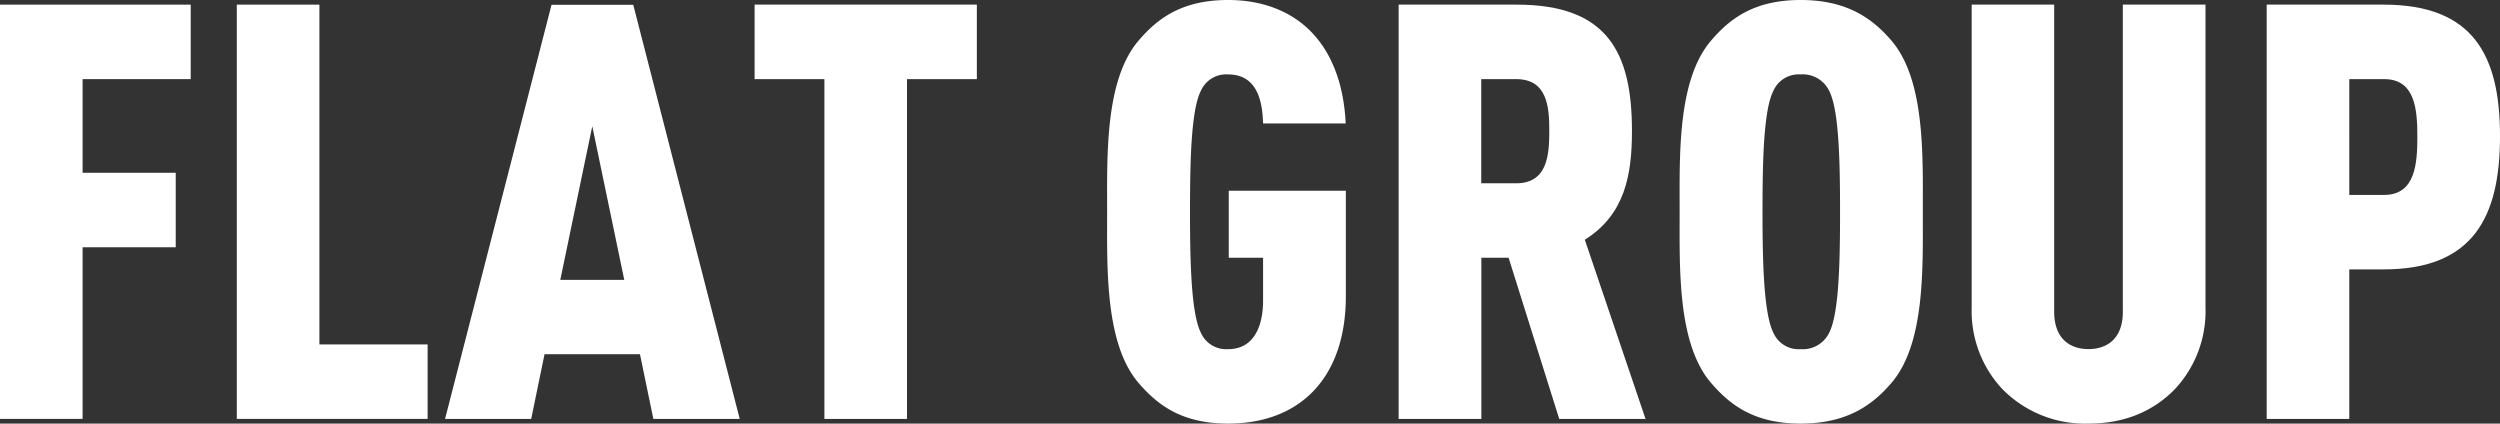
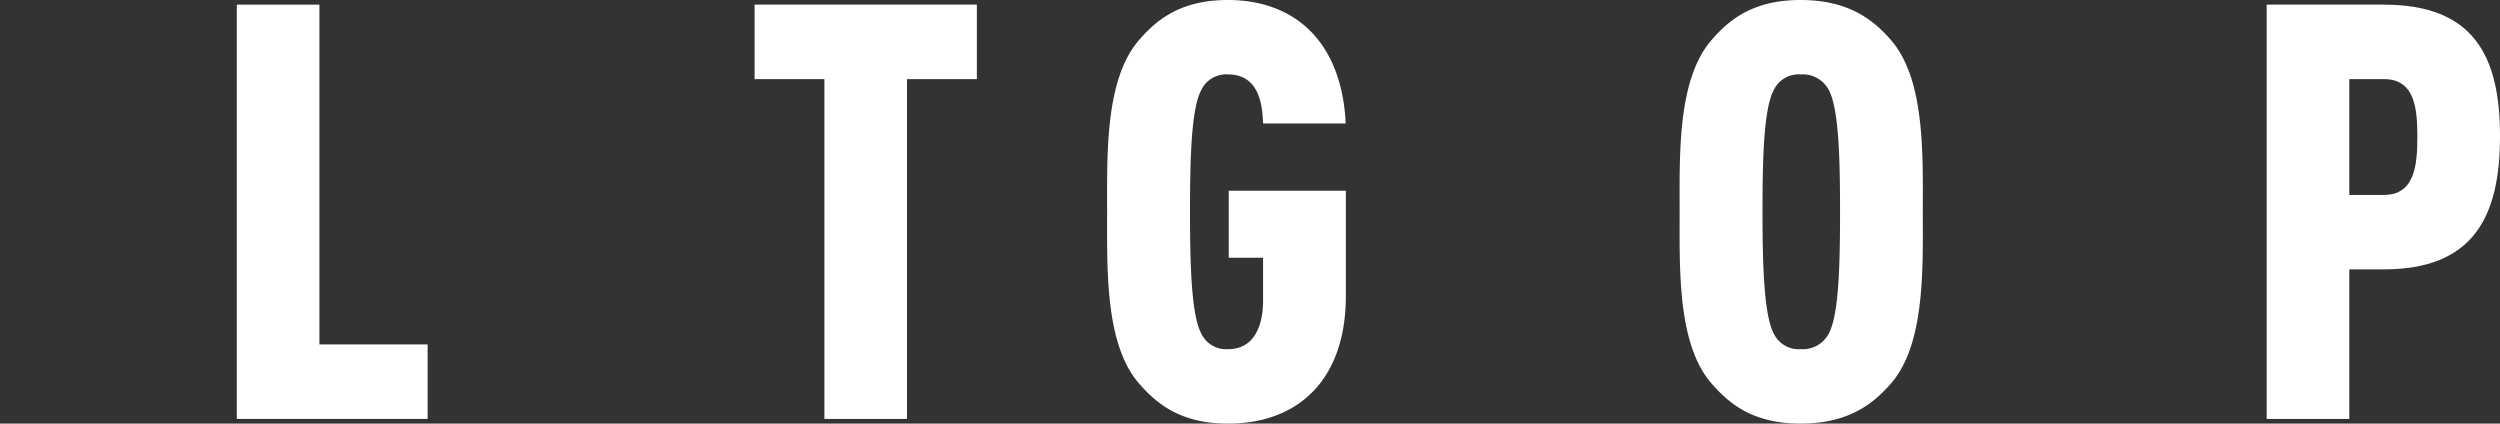
<svg xmlns="http://www.w3.org/2000/svg" viewBox="0 0 458.82 77.74">
  <rect x="0" y="0" width="458.82" height="77.74" fill="#333333" stroke="none" />
  <defs>
    <style>.cls-1{fill:#fff;}</style>
  </defs>
  <g id="レイヤー_2" data-name="レイヤー 2">
    <g id="レイヤー_1-2" data-name="レイヤー 1">
-       <path class="cls-1" d="M15.16,14.52V31.71H32.25V45.38H15.16v31.5H0V.85H35V14.52Z" />
      <path class="cls-1" d="M43.46,76.88V.85H58.62V63.21H78.48V76.88Z" />
-       <path class="cls-1" d="M119.91,76.88,117.45,65H99.94L97.49,76.88H81.68l19.54-76h15l19.54,76ZM108.7,23.17l-5.87,28.19h11.74Z" />
      <path class="cls-1" d="M166.46,14.52V76.88H151.3V14.52H138.49V.85h40.79V14.52Z" />
      <path class="cls-1" d="M225.4,77.74c-8.54,0-13-3.42-16.55-7.59-6.08-7.26-5.66-21-5.66-31.28s-.42-24,5.66-31.29c3.53-4.16,8-7.58,16.55-7.58,6.41,0,11.54,2.14,15.06,5.66,4.06,4.06,6.19,10,6.51,17H231.81c-.11-3.21-.64-9-6.41-9a5.07,5.07,0,0,0-5,3c-1.81,3.52-2,13-2,22.21s.21,18.68,2,22.21a5.07,5.07,0,0,0,5,3c5,0,6.41-4.7,6.41-8.86V47.3h-6.3V35H247V54.35C247,69.51,238.43,77.74,225.4,77.74Z" />
-       <path class="cls-1" d="M286.16,76.88,276.87,47.3h-5V76.88H256.69V.85h21.67C294.92.85,299.51,9.5,299.51,24c0,8.11-1.28,15.37-8.65,20L302,76.88Zm-7.9-62.36h-6.41V33.64h6.41c5.76,0,6.08-5.24,6.08-9.61S284,14.52,278.26,14.52Z" />
      <path class="cls-1" d="M347.24,70.15c-3.53,4.17-8.23,7.59-16.77,7.59s-13-3.42-16.55-7.59c-6.09-7.26-5.66-21-5.66-31.28s-.43-24,5.66-31.29c3.52-4.16,8-7.58,16.55-7.58s13.24,3.42,16.77,7.58c6.08,7.26,5.65,21,5.65,31.29S353.32,62.89,347.24,70.15ZM335.7,16.66a5.37,5.37,0,0,0-5.23-3,5.06,5.06,0,0,0-5,3c-1.81,3.52-2,13-2,22.21s.22,18.68,2,22.21a5.06,5.06,0,0,0,5,3,5.37,5.37,0,0,0,5.23-3c1.82-3.53,2-13,2-22.21S337.52,20.18,335.7,16.66Z" />
-       <path class="cls-1" d="M399.13,71.44c-4.06,4.16-9.4,6.3-15.81,6.3a21.26,21.26,0,0,1-15.8-6.3,20.93,20.93,0,0,1-5.66-14.95V.85H377V57.23c0,4.92,2.89,6.84,6.3,6.84s6.3-1.92,6.3-6.84V.85h15.17V56.49A20.93,20.93,0,0,1,399.13,71.44Z" />
      <path class="cls-1" d="M437.46,49.44h-6.3V76.88H416V.85h21.46c16.44,0,21.36,9.29,21.36,24.14S453.9,49.44,437.46,49.44Zm.11-34.92h-6.41V35.77h6.41c5.76,0,6.08-5.87,6.08-10.68S443.33,14.52,437.57,14.52Z" />
    </g>
  </g>
</svg>